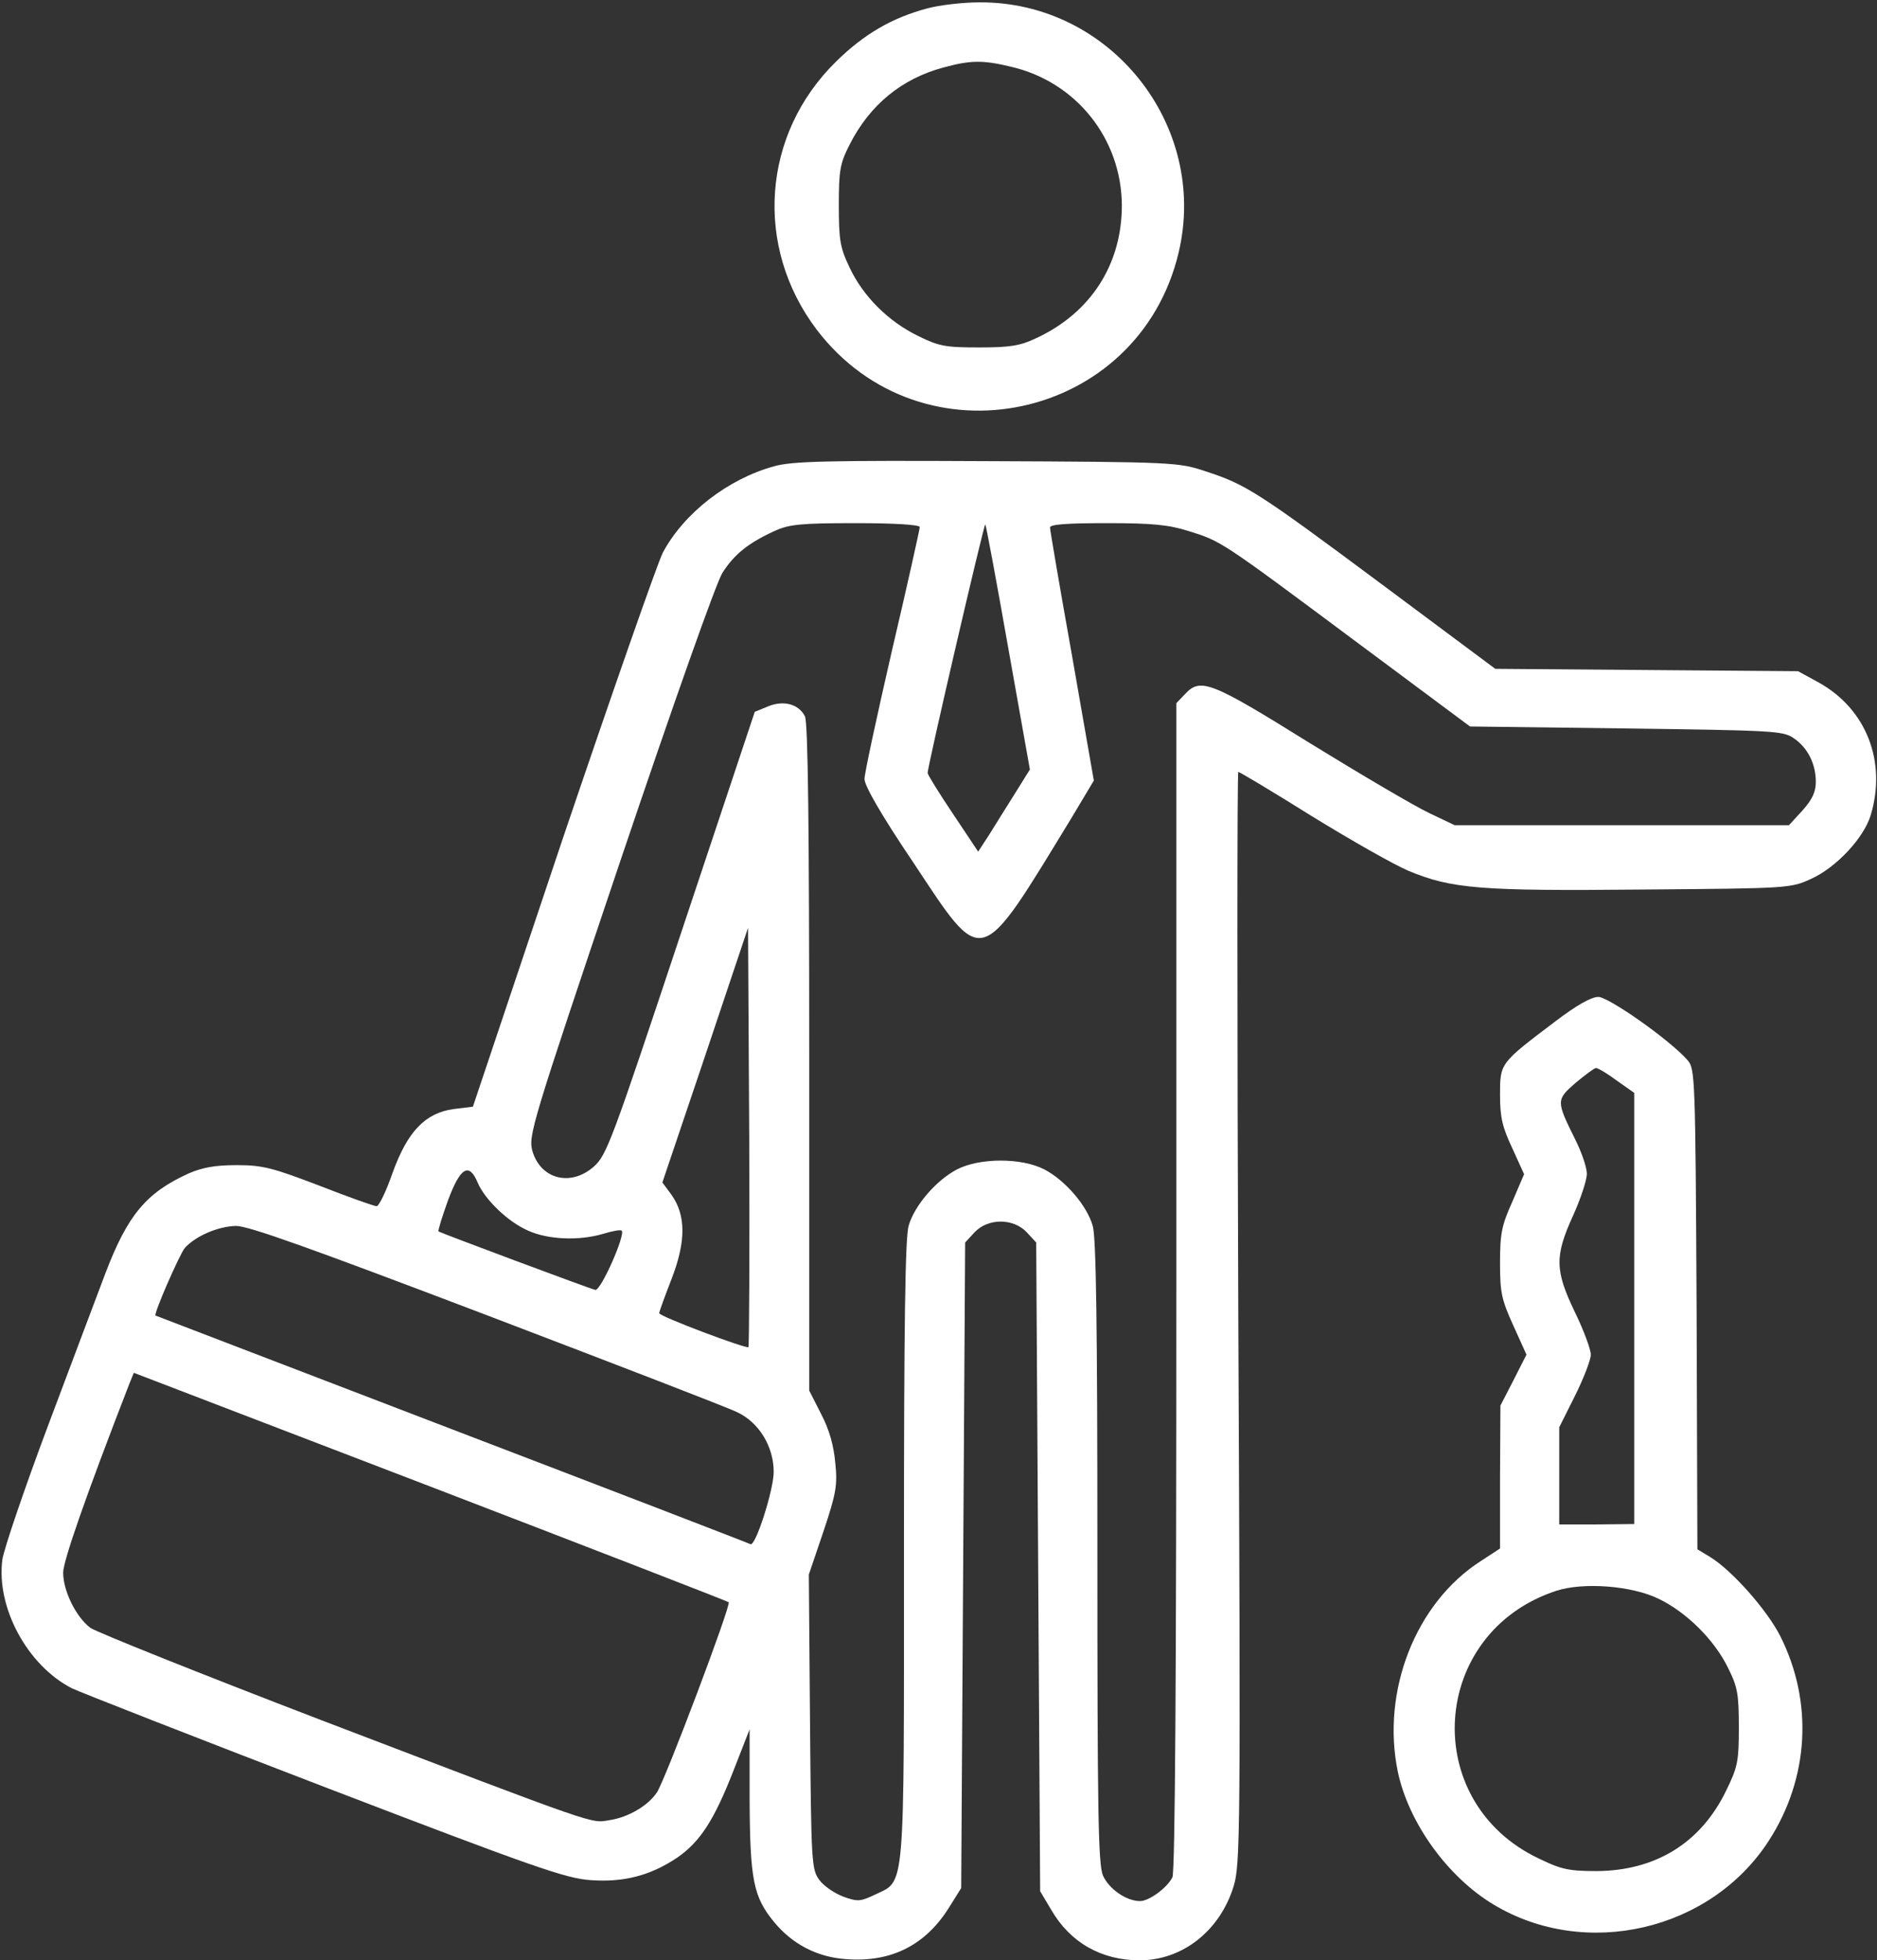
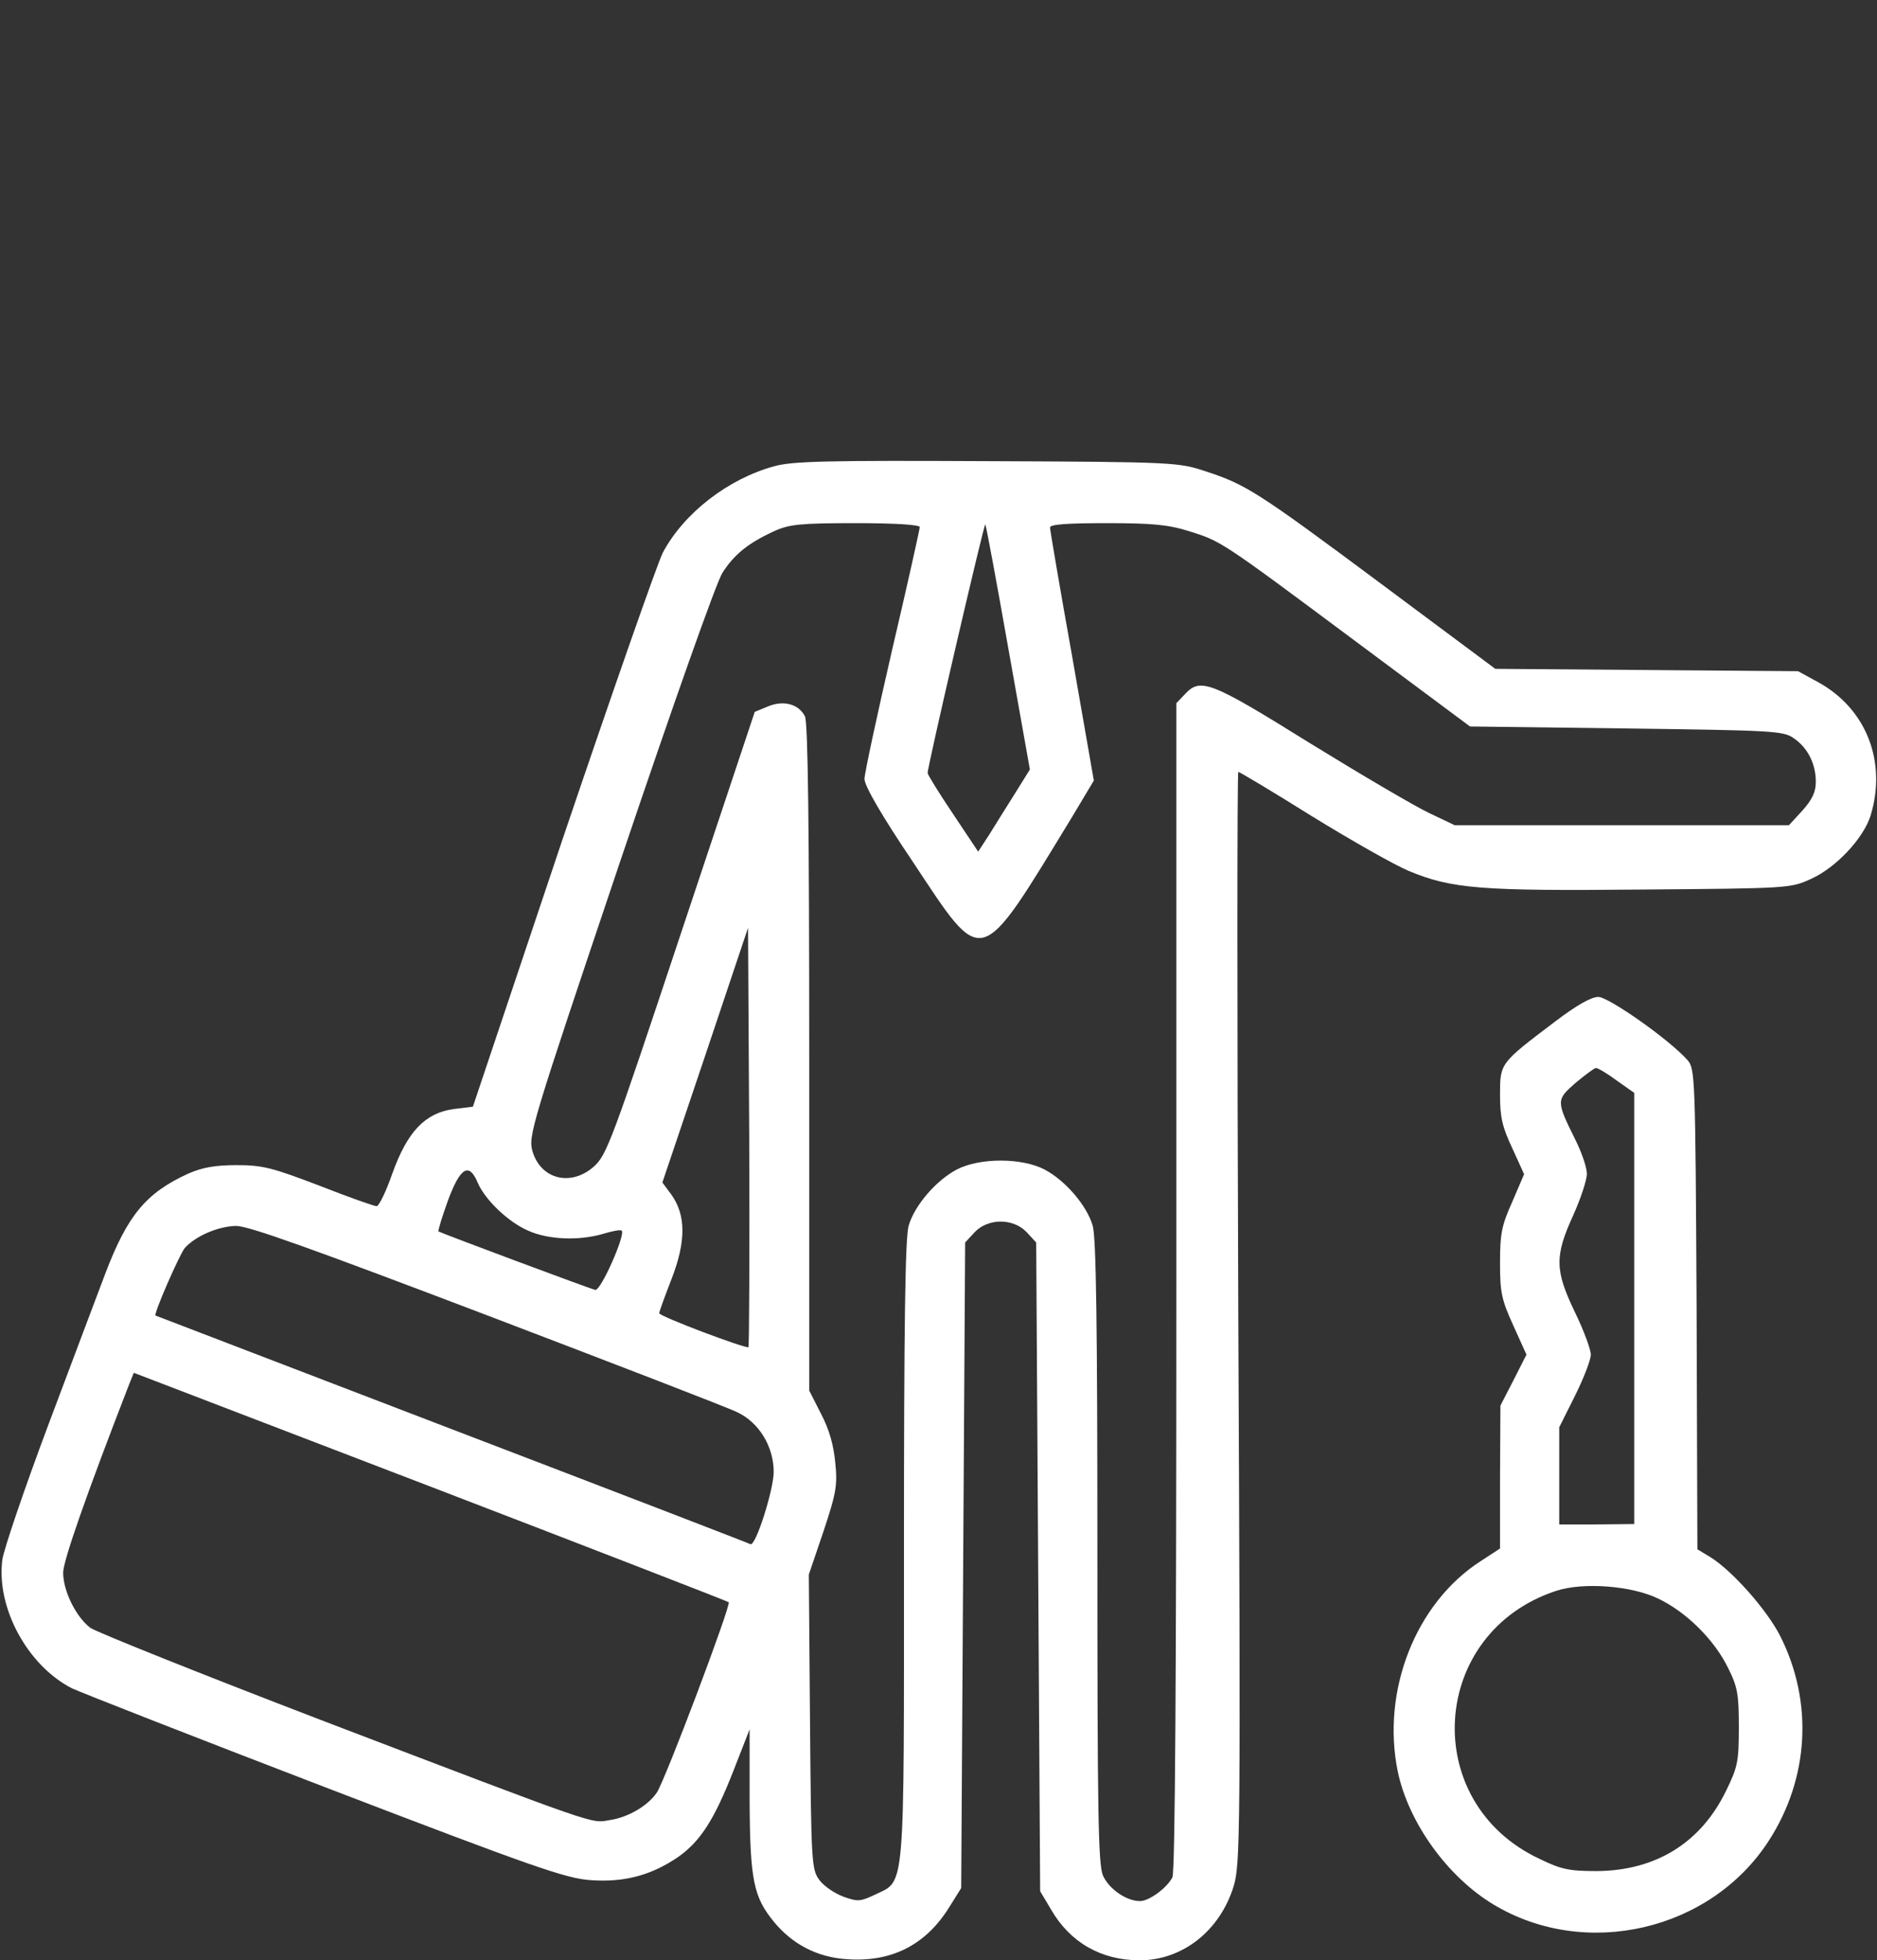
<svg xmlns="http://www.w3.org/2000/svg" width="634" height="662" viewBox="0 0 634 662" fill="none">
  <rect x="0" y="0" width="634" height="662" fill="#333333" stroke="none" />
-   <path d="M313.333 2.8C301.333 6 291.866 11.466 282.399 20.8C257.333 45.333 254.666 83.333 275.866 111.333C311.333 157.866 384.666 142.266 398.133 85.2C408.266 42.266 374.933 0.4 330.666 0.8C325.199 0.8 317.333 1.733 313.333 2.8ZM341.466 22.533C363.466 27.6 378.799 46.8 378.933 69.333C378.933 89.333 368.399 105.733 349.866 114.266C344.533 116.8 341.066 117.333 330.666 117.333C319.333 117.333 317.199 116.933 310.133 113.466C299.999 108.533 291.466 100 286.933 90.266C283.733 83.6 283.333 80.933 283.333 69.333C283.333 57.333 283.733 55.2 287.066 48.666C293.866 35.333 304.666 26.533 318.666 22.8C327.866 20.266 332.133 20.266 341.466 22.533Z" fill="white" />
  <path d="M261.467 157.467C245.867 161.733 230.933 173.333 223.867 186.667C222 190.4 206.8 233.867 190 283.467L159.733 373.733L153.2 374.533C143.6 375.867 137.6 382.133 132.533 396.267C130.4 402.4 128 407.333 127.2 407.333C126.4 407.333 117.733 404.267 107.867 400.4C92.133 394.4 88.8 393.467 80 393.467C72.533 393.467 68.4 394.267 63.733 396.267C49.333 402.8 43.067 410.4 35.6 430C32.933 436.933 24.267 460.133 16.267 481.333C8.267 502.667 1.333 523.067 0.8 526.667C-1.333 542.8 9.2 562.4 24.267 570.133C27.067 571.467 65.467 586.533 109.6 603.467C180.533 630.667 191.2 634.4 199.6 634.933C210.8 635.733 219.867 633.333 228.933 627.2C236.533 621.867 241.2 614.667 247.733 598L253.2 584V608.133C253.333 634.933 254.533 640.667 261.467 649.067C267.6 656.533 276 660.933 285.733 661.6C300.933 662.8 312.667 656.933 320.667 644L324.667 637.6L325.333 528.533L326 419.6L329.2 416.133C333.733 411.333 342.267 411.333 346.8 416.133L350 419.6L350.667 529.067L351.333 638.667L355.067 644.933C361.467 656 372 662 384.933 662C399.333 662 412 652.133 416.667 637.067C418.933 629.733 419.067 620.4 418.267 445.067C417.867 343.6 417.867 260.667 418.267 260.667C418.667 260.667 429.867 267.333 443.067 275.6C456.267 283.733 471.067 292.133 475.867 294.133C490.4 300.133 499.867 300.933 554.667 300.4C604 300 604.8 300 611.733 296.8C620.267 292.933 629.467 283.067 631.867 275.333C637.333 257.2 630.4 239.467 614.4 230.533L607.333 226.667L556.267 226.267L505.067 225.867L466.933 197.467C424.667 166 420.8 163.6 407.333 159.2C398.133 156.133 396.933 156 333.333 155.733C279.733 155.467 267.467 155.733 261.467 157.467ZM310.667 178C310.667 178.667 306.533 197.333 301.333 219.467C296.267 241.467 292 261.2 292 263.067C292 265.333 297.733 275.333 308.267 290.933C332.4 327.333 330.4 327.867 362.133 275.867L369.467 263.6L362.133 221.6C358 198.533 354.667 178.933 354.667 178.133C354.667 177.067 360.533 176.667 373.867 176.667C389.2 176.667 394.667 177.2 401.467 179.333C412.533 182.8 412 182.4 457.467 216.267L496.533 245.333L549.333 246C598.267 246.667 602.267 246.8 605.733 249.2C610.533 252.4 613.333 257.867 613.333 264C613.333 267.467 612.133 270 608.8 273.733L604.267 278.667H547.733H491.333L482.667 274.533C477.867 272.267 459.733 261.6 442.4 250.933C408.8 230 405.467 228.8 400.267 234.4L397.333 237.467V434.533C397.333 564.933 396.933 632.267 396 634C394.133 637.6 388.133 642 385.067 642C380.4 642 374.533 637.867 372.533 633.333C370.933 629.467 370.667 611.467 370.667 523.867C370.667 448.133 370.267 417.6 369.067 413.867C367.067 407.067 359.867 398.667 352.8 394.933C345.067 390.933 330.933 390.933 323.2 394.933C316.133 398.667 308.933 407.067 306.933 413.867C305.733 417.6 305.333 448 305.333 523.467C305.333 641.067 305.867 634.8 295.467 639.867C290.667 642.133 289.733 642.267 284.933 640.533C282 639.467 278.267 636.933 276.8 634.933C274.133 631.333 274 629.467 273.6 581.467L273.2 531.733L278.133 517.2C282.4 504.4 282.933 501.6 282.133 494C281.6 488.133 280.133 482.8 277.333 477.467L273.333 469.6V357.067C273.333 280.267 272.933 243.6 271.867 241.867C269.733 237.733 264.667 236.4 259.467 238.533L254.933 240.4L230 315.2C206.667 385.333 204.933 390.133 200.533 394C192.8 400.8 182.667 398.267 179.867 388.8C178.4 383.6 179.333 380.4 209.333 291.333C227.6 237.2 241.867 196.933 244 193.467C248 187.2 252.8 183.333 261.6 179.333C266.533 177.067 270.4 176.667 289.067 176.667C302.267 176.667 310.667 177.2 310.667 178ZM340.533 218.667L347.867 259.867L342.8 268C340 272.4 336.133 278.667 334.133 281.867L330.4 287.6L321.867 274.8C317.2 267.867 313.333 261.6 313.333 261.067C313.2 259.2 332.4 176.667 332.8 177.067C333.067 177.333 336.533 196 340.533 218.667ZM252.8 454.933C252.133 455.6 222.667 444.533 222.667 443.467C222.667 442.933 224.533 437.867 226.8 432C231.733 419.333 231.733 410.4 226.8 403.467L223.733 399.333L238.267 356.267L252.667 313.333L253.067 383.867C253.2 422.667 253.067 454.667 252.8 454.933ZM161.333 399.333C163.733 405.067 171.6 412.667 178.4 415.6C185.2 418.667 195.6 419.067 203.733 416.667C206.8 415.733 209.6 415.2 210 415.6C211.333 416.933 202.933 436 201.067 435.6C199.2 435.2 148.933 416.4 148.133 415.867C147.867 415.6 149.333 410.933 151.333 405.333C155.467 394.267 158.4 392.4 161.333 399.333ZM164.4 444.133C207.733 460.667 245.867 475.333 249.067 476.933C256.4 480.4 261.333 488.533 261.333 497.067C261.333 503.067 255.2 522.4 253.467 521.467C253.067 521.2 207.733 503.733 152.667 482.667C97.733 461.6 52.533 444.267 52.533 444.267C51.867 443.6 60.667 423.6 62.4 421.467C66.133 417.333 73.733 414.133 79.733 414C84 414 104.8 421.467 164.4 444.133ZM246.133 541.067C247.067 541.867 224.667 601.2 221.867 605.333C218.933 609.733 212.267 613.733 205.867 614.667C199.467 615.733 203.6 617.2 108.267 580.8C67.6 565.2 32.667 551.2 30.533 549.733C25.733 546.133 21.333 537.333 21.333 531.067C21.333 527.2 28.933 505.333 43.733 467.2L45.2 463.6L145.333 502C200.533 523.2 245.867 540.8 246.133 541.067Z" fill="white" />
  <path d="M525.333 344.933C506.666 359.067 506.666 358.933 506.666 369.733C506.666 377.333 507.466 380.667 510.799 387.733L514.799 396.533L510.799 405.867C507.199 413.867 506.666 416.667 506.666 426.533C506.666 436.533 507.199 438.933 511.199 447.733L515.599 457.467L511.199 466.133L506.799 474.667L506.666 498.8V522.933L500.133 527.2C478.133 541.333 466.533 571.067 472.133 598.267C475.733 615.467 488.933 633.867 504.533 643.2C535.599 661.867 577.866 652 597.466 621.6C611.066 600.533 612.533 574.8 601.333 552.533C596.799 543.6 585.066 530.4 577.733 525.867L573.333 523.2L573.066 442C572.666 363.067 572.533 360.933 569.999 358C563.866 351.067 543.333 336.667 539.866 336.667C537.466 336.667 532.533 339.467 525.333 344.933ZM546.133 364.933L551.999 369.067V441.867V514.667L539.333 514.8H526.666V498.4V482L531.999 471.333C534.933 465.467 537.333 459.2 537.333 457.467C537.333 455.733 534.933 449.2 531.999 443.2C525.199 429.067 525.066 424.267 531.333 410.533C533.866 404.933 535.999 398.533 535.999 396.4C535.999 394.267 534.266 389.2 532.133 384.933C525.599 371.733 525.599 371.467 532.133 365.733C535.333 363.067 538.533 360.667 539.066 360.667C539.733 360.667 542.933 362.533 546.133 364.933ZM560.133 539.867C569.599 544.4 579.066 553.733 583.733 563.333C586.933 569.733 587.333 572.267 587.333 583.333C587.333 594.933 586.933 596.8 582.933 604.933C574.399 622.4 559.199 631.733 539.333 631.867C530.133 631.867 527.333 631.333 519.999 627.733C479.199 608.667 482.799 551.2 525.733 537.2C534.799 534.267 551.066 535.467 560.133 539.867Z" fill="white" />
</svg>